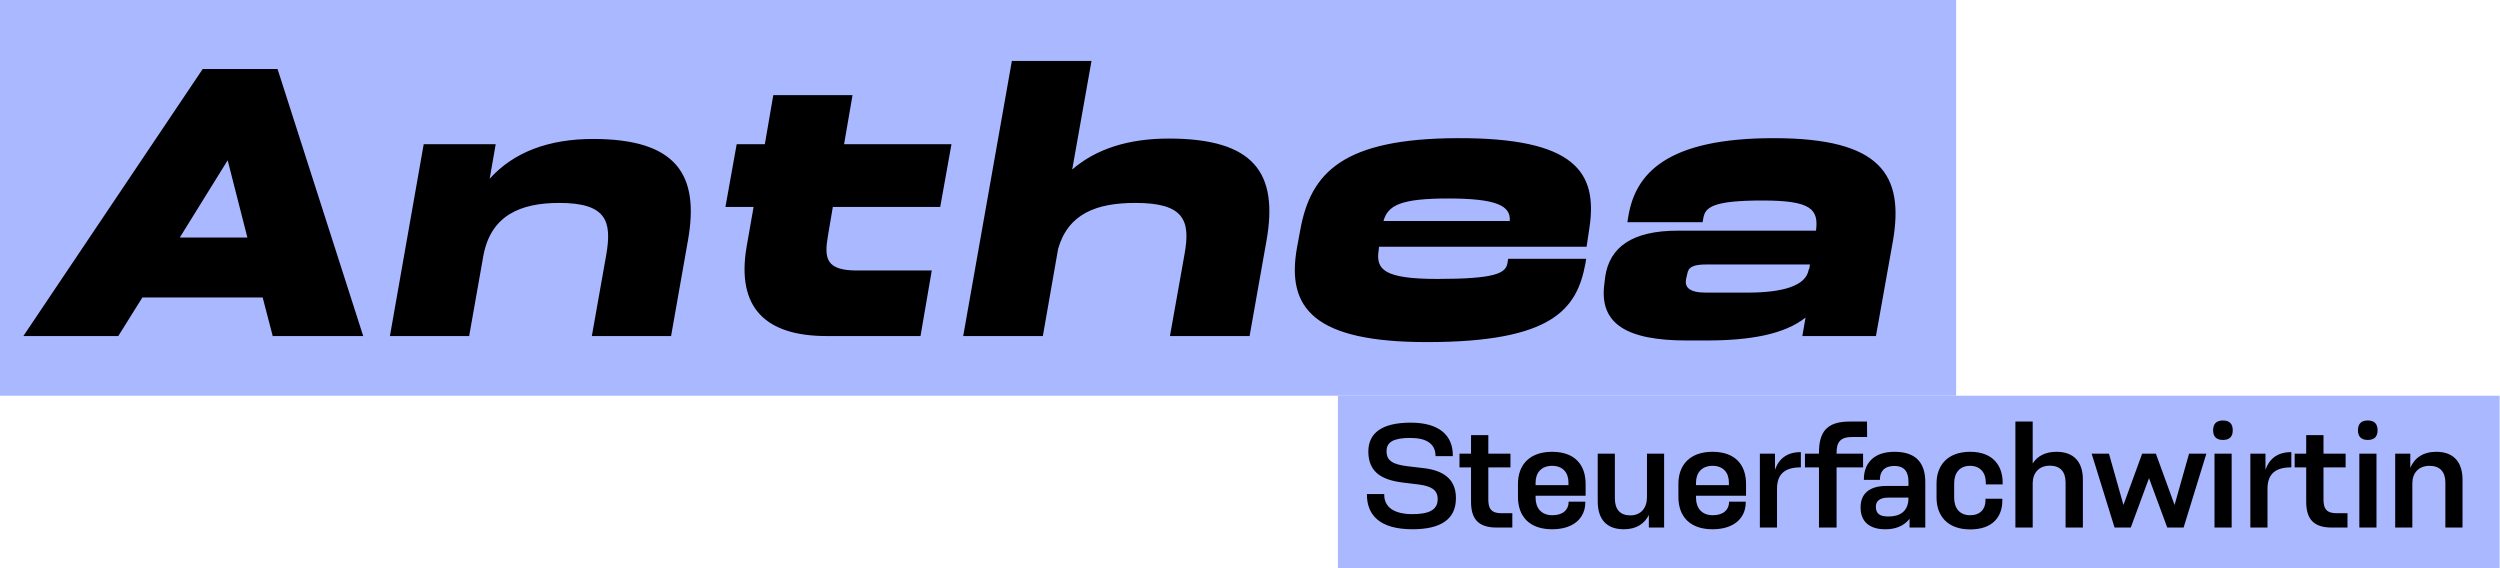
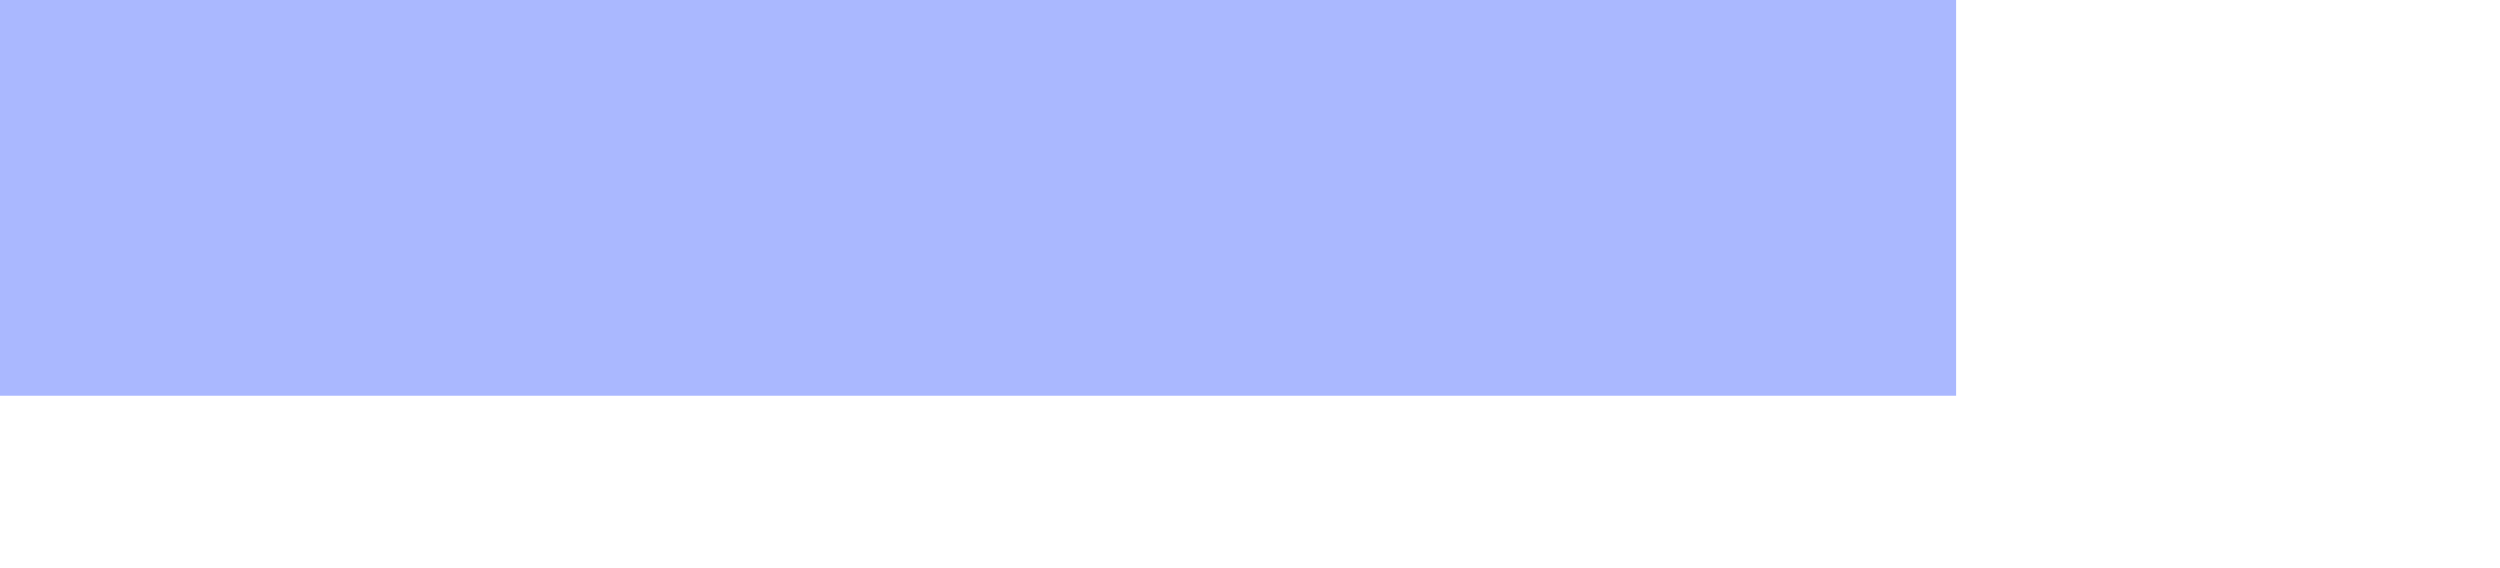
<svg xmlns="http://www.w3.org/2000/svg" width="796" height="181" viewBox="0 0 796 181" fill="none">
  <rect width="622.827" height="126" fill="#AAB8FF" />
-   <path d="M115.649 107H86.834L83.632 94.705H45.339L37.655 107H7.431L64.549 21.962H88.37L115.649 107ZM72.49 51.034L57.25 75.623H78.765L72.49 51.034ZM188.825 44.246C215.463 44.246 222.763 55.644 219.049 76.519L213.67 107H188.44L193.051 81.002C194.844 70.5 193.179 64.609 178.067 64.609C165.516 64.609 156.167 68.707 153.862 81.642L149.379 107H124.15L134.908 45.911H157.832L155.911 56.925C163.595 48.344 174.865 44.246 188.825 44.246ZM299.364 65.89H265.17L263.633 74.983C262.352 82.283 262.993 86.125 272.854 86.125H296.675L293.089 107H263.249C243.782 107 234.305 98.035 237.763 78.312L239.94 65.89H230.975L234.561 45.911H243.526L246.216 30.287H271.445L268.756 45.911H302.95L299.364 65.89ZM372.126 44.118C399.276 44.118 407.089 55.004 403.247 76.648L397.868 107H372.51L377.12 81.13C379.17 70.116 376.992 64.609 361.496 64.609C349.073 64.609 340.108 68.067 336.907 79.209L332.04 107H306.682L322.179 19.401H347.536L341.389 53.979C349.073 47.32 359.447 44.118 372.126 44.118ZM464.062 43.99C501.459 43.862 508.759 54.748 506.069 72.549L505.173 78.569H439.089L438.961 79.721C438.064 85.74 440.498 88.814 457.659 88.814C475.973 88.814 479.303 87.021 479.943 83.948L480.199 82.411H505.045L504.788 83.948C502.099 98.291 494.543 108.921 454.329 108.921C418.342 108.921 409.505 98.163 412.963 78.825L413.987 73.318C417.317 54.748 427.819 44.118 464.062 43.99ZM461.117 63.2C446.261 63.2 441.906 65.249 440.498 70.372H480.711C481.096 65.506 476.485 63.2 461.117 63.2ZM564.769 43.99C598.963 43.99 606.391 55.644 602.677 76.904L597.298 107H573.862L574.886 101.109C568.099 106.488 557.213 108.409 543.253 108.409H537.106C517.767 108.409 509.059 103.03 510.852 90.223L511.108 88.046C512.517 78.697 519.688 73.446 534.16 73.446H578.216C579.113 66.53 576.551 63.841 561.183 63.841C545.302 63.841 542.997 66.018 542.357 69.348L542.101 70.756H518.152L518.408 69.22C520.585 55.132 530.831 43.99 564.769 43.99ZM543.125 93.168H556.444C567.714 93.168 575.142 90.991 575.911 85.74H576.039L576.295 84.204H543.509C539.155 84.204 537.618 84.972 537.234 87.149L536.85 88.814C536.337 91.376 537.746 93.168 543.125 93.168Z" fill="black" />
-   <rect width="369.88" height="54.91" transform="translate(426 126)" fill="#AAB8FF" />
-   <path d="M449.72 168.516C439.249 168.516 435.23 163.95 435.23 157.499V157.301H440.738V157.499C440.738 161.519 443.914 163.702 449.72 163.702C454.98 163.702 457.759 162.362 457.759 158.938V158.789C457.709 155.812 455.427 154.77 451.804 154.274L446.941 153.678C440.142 152.884 435.726 150.502 435.676 143.803V143.704C435.726 137.947 439.894 134.573 449.174 134.573C458.454 134.573 462.573 138.791 462.573 144.944V145.242H457.064V145.044C457.015 141.371 454.285 139.436 449.025 139.436C443.765 139.436 441.482 140.726 441.482 143.604V143.704C441.482 146.78 443.666 147.872 447.933 148.418L453.343 149.063C459.248 149.758 463.515 152.289 463.565 158.442V158.641C463.565 165.34 458.752 168.516 449.72 168.516ZM478.001 163.405H481.524V167.97H476.512C470.458 167.97 468.374 164.993 468.374 159.683V148.815H464.702V144.448H468.374V138.543H473.882V144.448H480.929V148.815H473.882V159.087C473.882 161.866 474.776 163.405 478.001 163.405ZM504.859 154.075V157.847H488.93V158.492C488.93 161.717 490.717 164.05 494.289 164.05C497.714 164.05 499.45 162.214 499.45 159.881V159.732H504.76V159.931C504.76 164.993 500.989 168.516 494.19 168.516C487.044 168.516 483.323 164.496 483.323 158.244V154.075C483.323 147.971 487.044 143.853 494.19 143.853C501.386 143.853 504.859 147.971 504.859 154.075ZM494.19 148.319C490.766 148.319 488.93 150.552 488.93 153.629V154.472H499.401V153.629C499.401 150.552 497.664 148.319 494.19 148.319ZM524.396 158.293V144.448H529.855V167.97H524.992V163.95C523.652 166.729 521.071 168.516 517.002 168.516C511.593 168.516 508.715 165.39 508.715 159.633V144.448H514.174V158.69C514.174 162.214 515.861 164.099 519.086 164.099C522.461 164.099 524.396 161.767 524.396 158.293ZM555.939 154.075V157.847H540.01V158.492C540.01 161.717 541.797 164.05 545.369 164.05C548.794 164.05 550.53 162.214 550.53 159.881V159.732H555.84V159.931C555.84 164.993 552.069 168.516 545.27 168.516C538.124 168.516 534.403 164.496 534.403 158.244V154.075C534.403 147.971 538.124 143.853 545.27 143.853C552.466 143.853 555.939 147.971 555.939 154.075ZM545.27 148.319C541.846 148.319 540.01 150.552 540.01 153.629V154.472H550.481V153.629C550.481 150.552 548.744 148.319 545.27 148.319ZM565.154 144.448V149.559C566.445 145.986 569.025 143.952 573.392 143.952V148.815C567.785 148.765 565.8 151.445 565.8 155.614V167.97H560.341V144.448H565.154ZM584.769 144.15V144.448H593.205V148.815H584.769V167.97H579.161V148.815H574.695V144.448H579.161V144.15C579.161 137.749 581.444 134.225 588.888 134.225H594.446L594.495 139.138H589.731C585.91 139.138 584.769 140.826 584.769 144.15ZM603.188 143.853C610.482 143.853 613.013 147.823 613.013 153.529V167.97H608.001V165.191C606.066 167.672 603.188 168.516 600.409 168.516H600.16C595.198 168.516 592.419 165.985 592.419 161.717V161.469C592.419 157.35 595.049 154.72 600.657 154.72H607.654V153.38C607.654 150.403 606.512 148.368 603.188 148.368C599.714 148.368 598.572 150.403 598.572 152.537V152.785H593.461V152.487C593.461 148.071 596.091 143.853 603.188 143.853ZM601.153 164.447H601.351C604.726 164.447 607.654 163.008 607.654 158.541V158.442H601.103C598.424 158.442 597.282 159.683 597.282 161.221V161.37C597.282 163.454 598.424 164.447 601.153 164.447ZM627.315 168.565C620.021 168.565 616.597 164.149 616.597 158.492V153.877C616.597 148.269 620.021 143.853 627.315 143.853C634.809 143.853 637.637 148.567 637.637 153.579V154.224H632.278V153.579C632.278 150.502 630.491 148.319 627.266 148.319C623.891 148.319 622.204 150.651 622.204 153.877V158.492C622.204 161.717 623.891 164.05 627.266 164.05C630.442 164.05 632.179 162.164 632.179 159.335V158.789H637.538V159.534C637.488 164.298 634.709 168.565 627.315 168.565ZM654.804 143.853C660.262 143.853 663.19 147.029 663.19 152.686V167.97H657.682V153.629C657.682 150.155 655.945 148.269 652.67 148.269C649.147 148.269 647.211 150.651 647.211 153.877V167.97H641.703V134.225H647.211V147.574C648.65 145.292 651.131 143.853 654.804 143.853ZM692.382 160.774L696.997 144.448H702.506L695.261 167.97H690.05L684.244 152.239L678.438 167.97H673.277L665.982 144.448H671.491L676.106 160.774L682.061 144.448H686.427L692.382 160.774ZM707.78 140.081C705.696 140.081 704.654 138.989 704.654 137.004C704.654 134.97 705.696 133.878 707.78 133.878C709.914 133.878 710.906 134.97 710.906 137.004C710.906 138.989 709.914 140.081 707.78 140.081ZM710.559 167.97H705.1V144.448H710.559V167.97ZM721.327 144.448V149.559C722.618 145.986 725.198 143.952 729.565 143.952V148.815C723.957 148.765 721.972 151.445 721.972 155.614V167.97H716.514V144.448H721.327ZM743.919 163.405H747.442V167.97H742.43C736.376 167.97 734.292 164.993 734.292 159.683V148.815H730.62V144.448H734.292V138.543H739.8V144.448H746.847V148.815H739.8V159.087C739.8 161.866 740.694 163.405 743.919 163.405ZM753.894 140.081C751.809 140.081 750.767 138.989 750.767 137.004C750.767 134.97 751.809 133.878 753.894 133.878C756.027 133.878 757.02 134.97 757.02 137.004C757.02 138.989 756.027 140.081 753.894 140.081ZM756.673 167.97H751.214V144.448H756.673V167.97ZM775.728 143.853C781.137 143.853 784.065 147.029 784.065 152.735V167.97H778.606V153.678C778.606 150.204 776.87 148.319 773.545 148.319C770.021 148.319 768.086 150.701 768.086 153.877V167.97H762.627V144.448H767.441V148.964C768.781 145.838 771.461 143.853 775.728 143.853Z" fill="black" />
</svg>